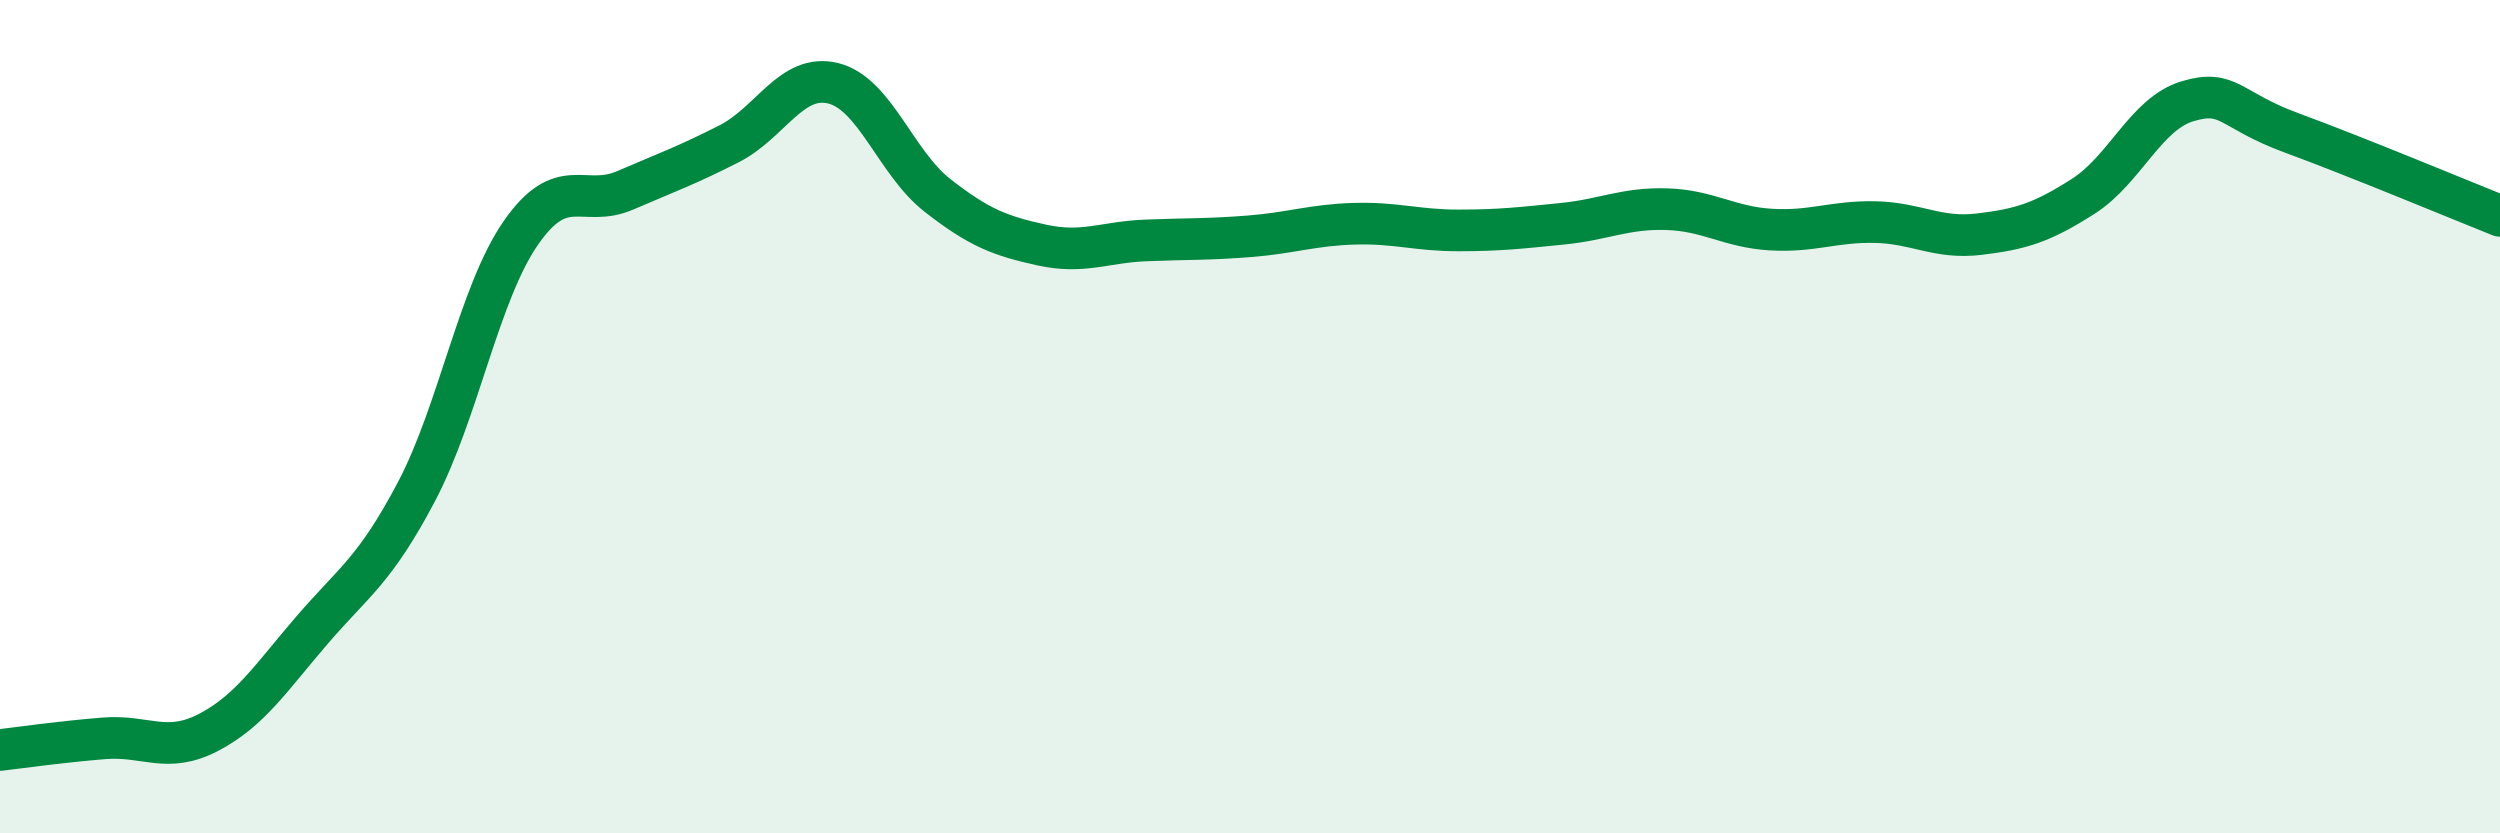
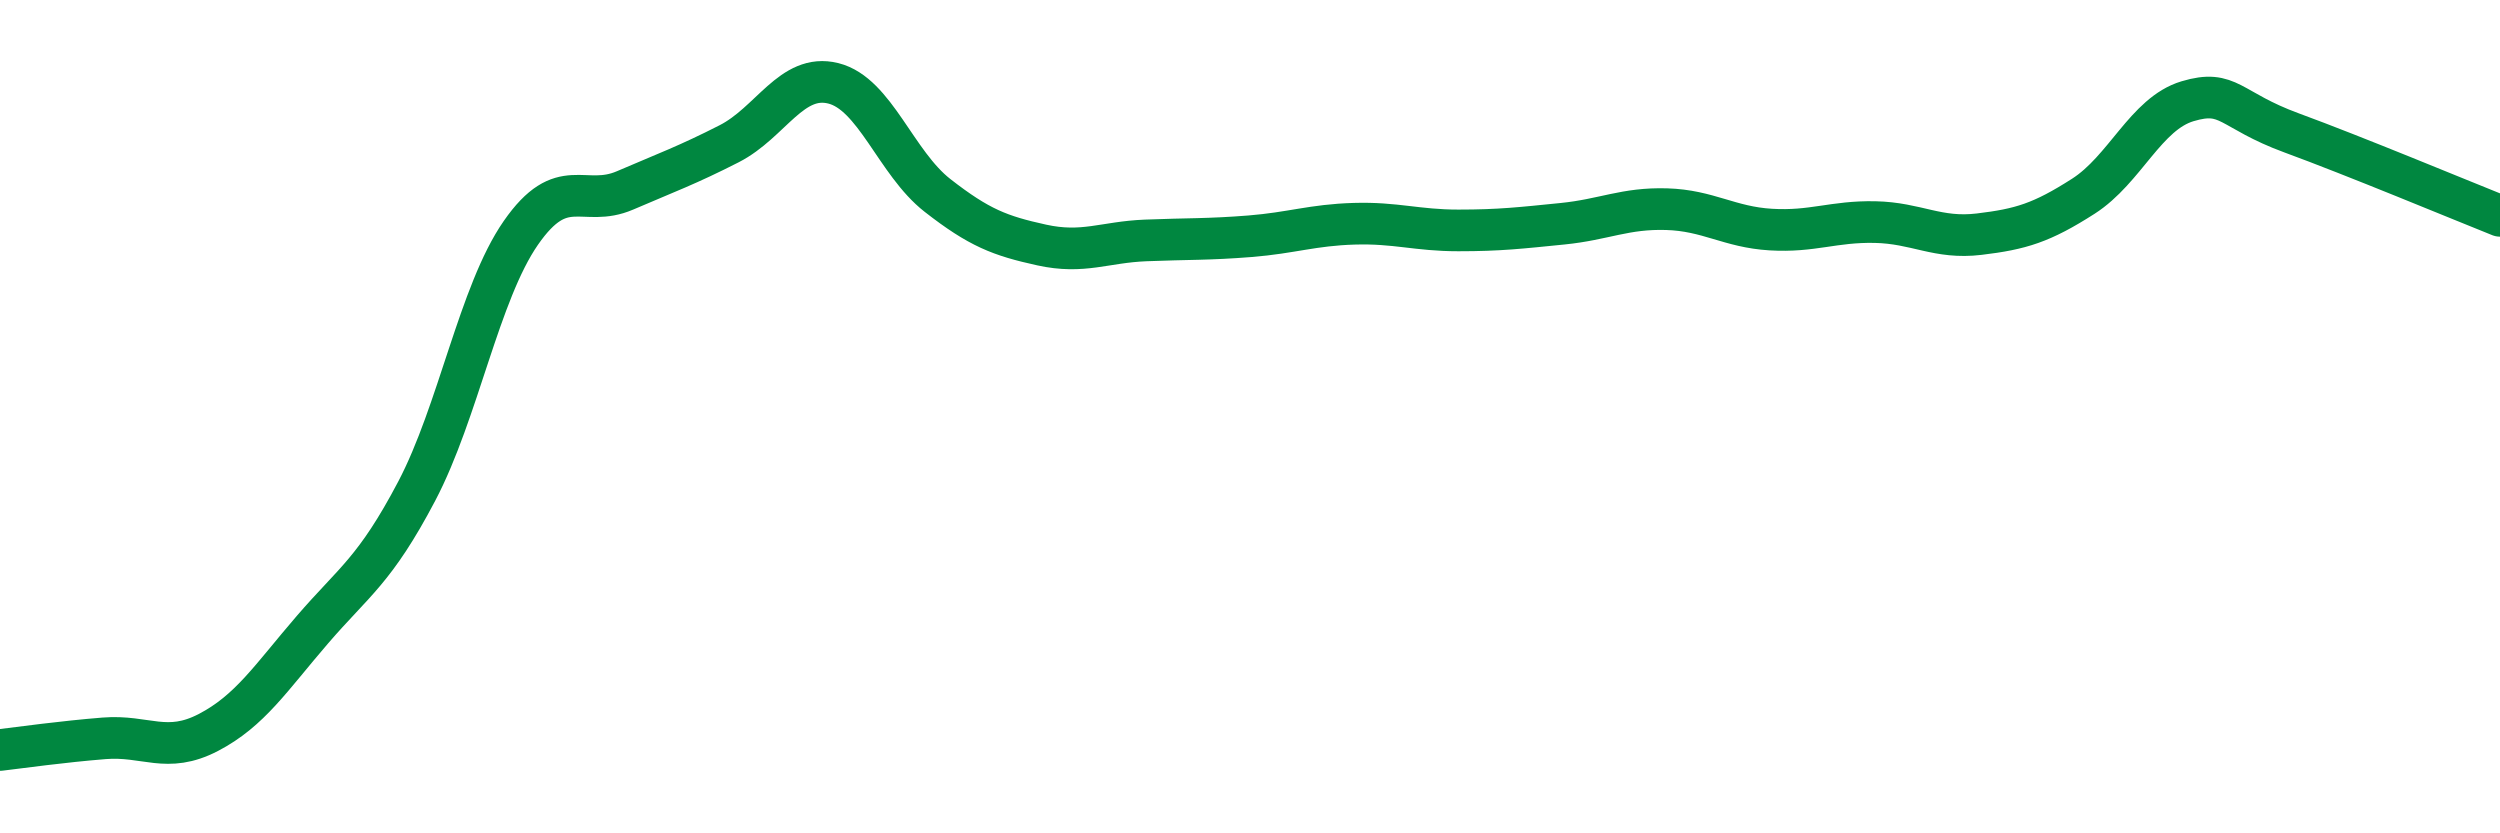
<svg xmlns="http://www.w3.org/2000/svg" width="60" height="20" viewBox="0 0 60 20">
-   <path d="M 0,18 C 0.5,17.94 1.5,17.8 2.5,17.72 C 3.5,17.64 4,18.1 5,17.58 C 6,17.06 6.5,16.27 7.5,15.11 C 8.5,13.95 9,13.69 10,11.79 C 11,9.89 11.5,7.03 12.5,5.59 C 13.5,4.15 14,5 15,4.57 C 16,4.14 16.5,3.96 17.5,3.45 C 18.5,2.94 19,1.75 20,2 C 21,2.25 21.5,3.91 22.5,4.69 C 23.5,5.47 24,5.66 25,5.88 C 26,6.1 26.5,5.81 27.5,5.77 C 28.5,5.73 29,5.75 30,5.67 C 31,5.59 31.5,5.4 32.5,5.37 C 33.5,5.34 34,5.53 35,5.53 C 36,5.53 36.5,5.47 37.5,5.37 C 38.5,5.27 39,4.99 40,5.02 C 41,5.05 41.5,5.45 42.5,5.51 C 43.5,5.57 44,5.31 45,5.33 C 46,5.35 46.5,5.74 47.5,5.62 C 48.5,5.5 49,5.35 50,4.71 C 51,4.07 51.5,2.73 52.5,2.43 C 53.5,2.13 53.5,2.64 55,3.19 C 56.5,3.74 59,4.78 60,5.18L60 20L0 20Z" fill="#008740" opacity="0.1" stroke-linecap="round" stroke-linejoin="round" />
  <path d="M 0,18 C 0.5,17.94 1.5,17.8 2.5,17.72 C 3.5,17.64 4,18.1 5,17.58 C 6,17.06 6.5,16.27 7.5,15.11 C 8.5,13.95 9,13.69 10,11.79 C 11,9.89 11.5,7.03 12.5,5.59 C 13.5,4.15 14,5 15,4.57 C 16,4.14 16.5,3.96 17.5,3.45 C 18.5,2.94 19,1.75 20,2 C 21,2.25 21.5,3.91 22.5,4.69 C 23.5,5.47 24,5.66 25,5.88 C 26,6.1 26.5,5.81 27.5,5.77 C 28.5,5.73 29,5.75 30,5.67 C 31,5.59 31.5,5.4 32.5,5.37 C 33.5,5.34 34,5.53 35,5.53 C 36,5.53 36.5,5.47 37.5,5.37 C 38.5,5.27 39,4.99 40,5.02 C 41,5.05 41.5,5.45 42.5,5.51 C 43.5,5.57 44,5.31 45,5.33 C 46,5.35 46.5,5.74 47.5,5.62 C 48.5,5.5 49,5.35 50,4.71 C 51,4.07 51.5,2.73 52.5,2.43 C 53.5,2.13 53.5,2.64 55,3.19 C 56.5,3.74 59,4.78 60,5.18" stroke="#008740" stroke-width="1" fill="none" stroke-linecap="round" stroke-linejoin="round" />
</svg>